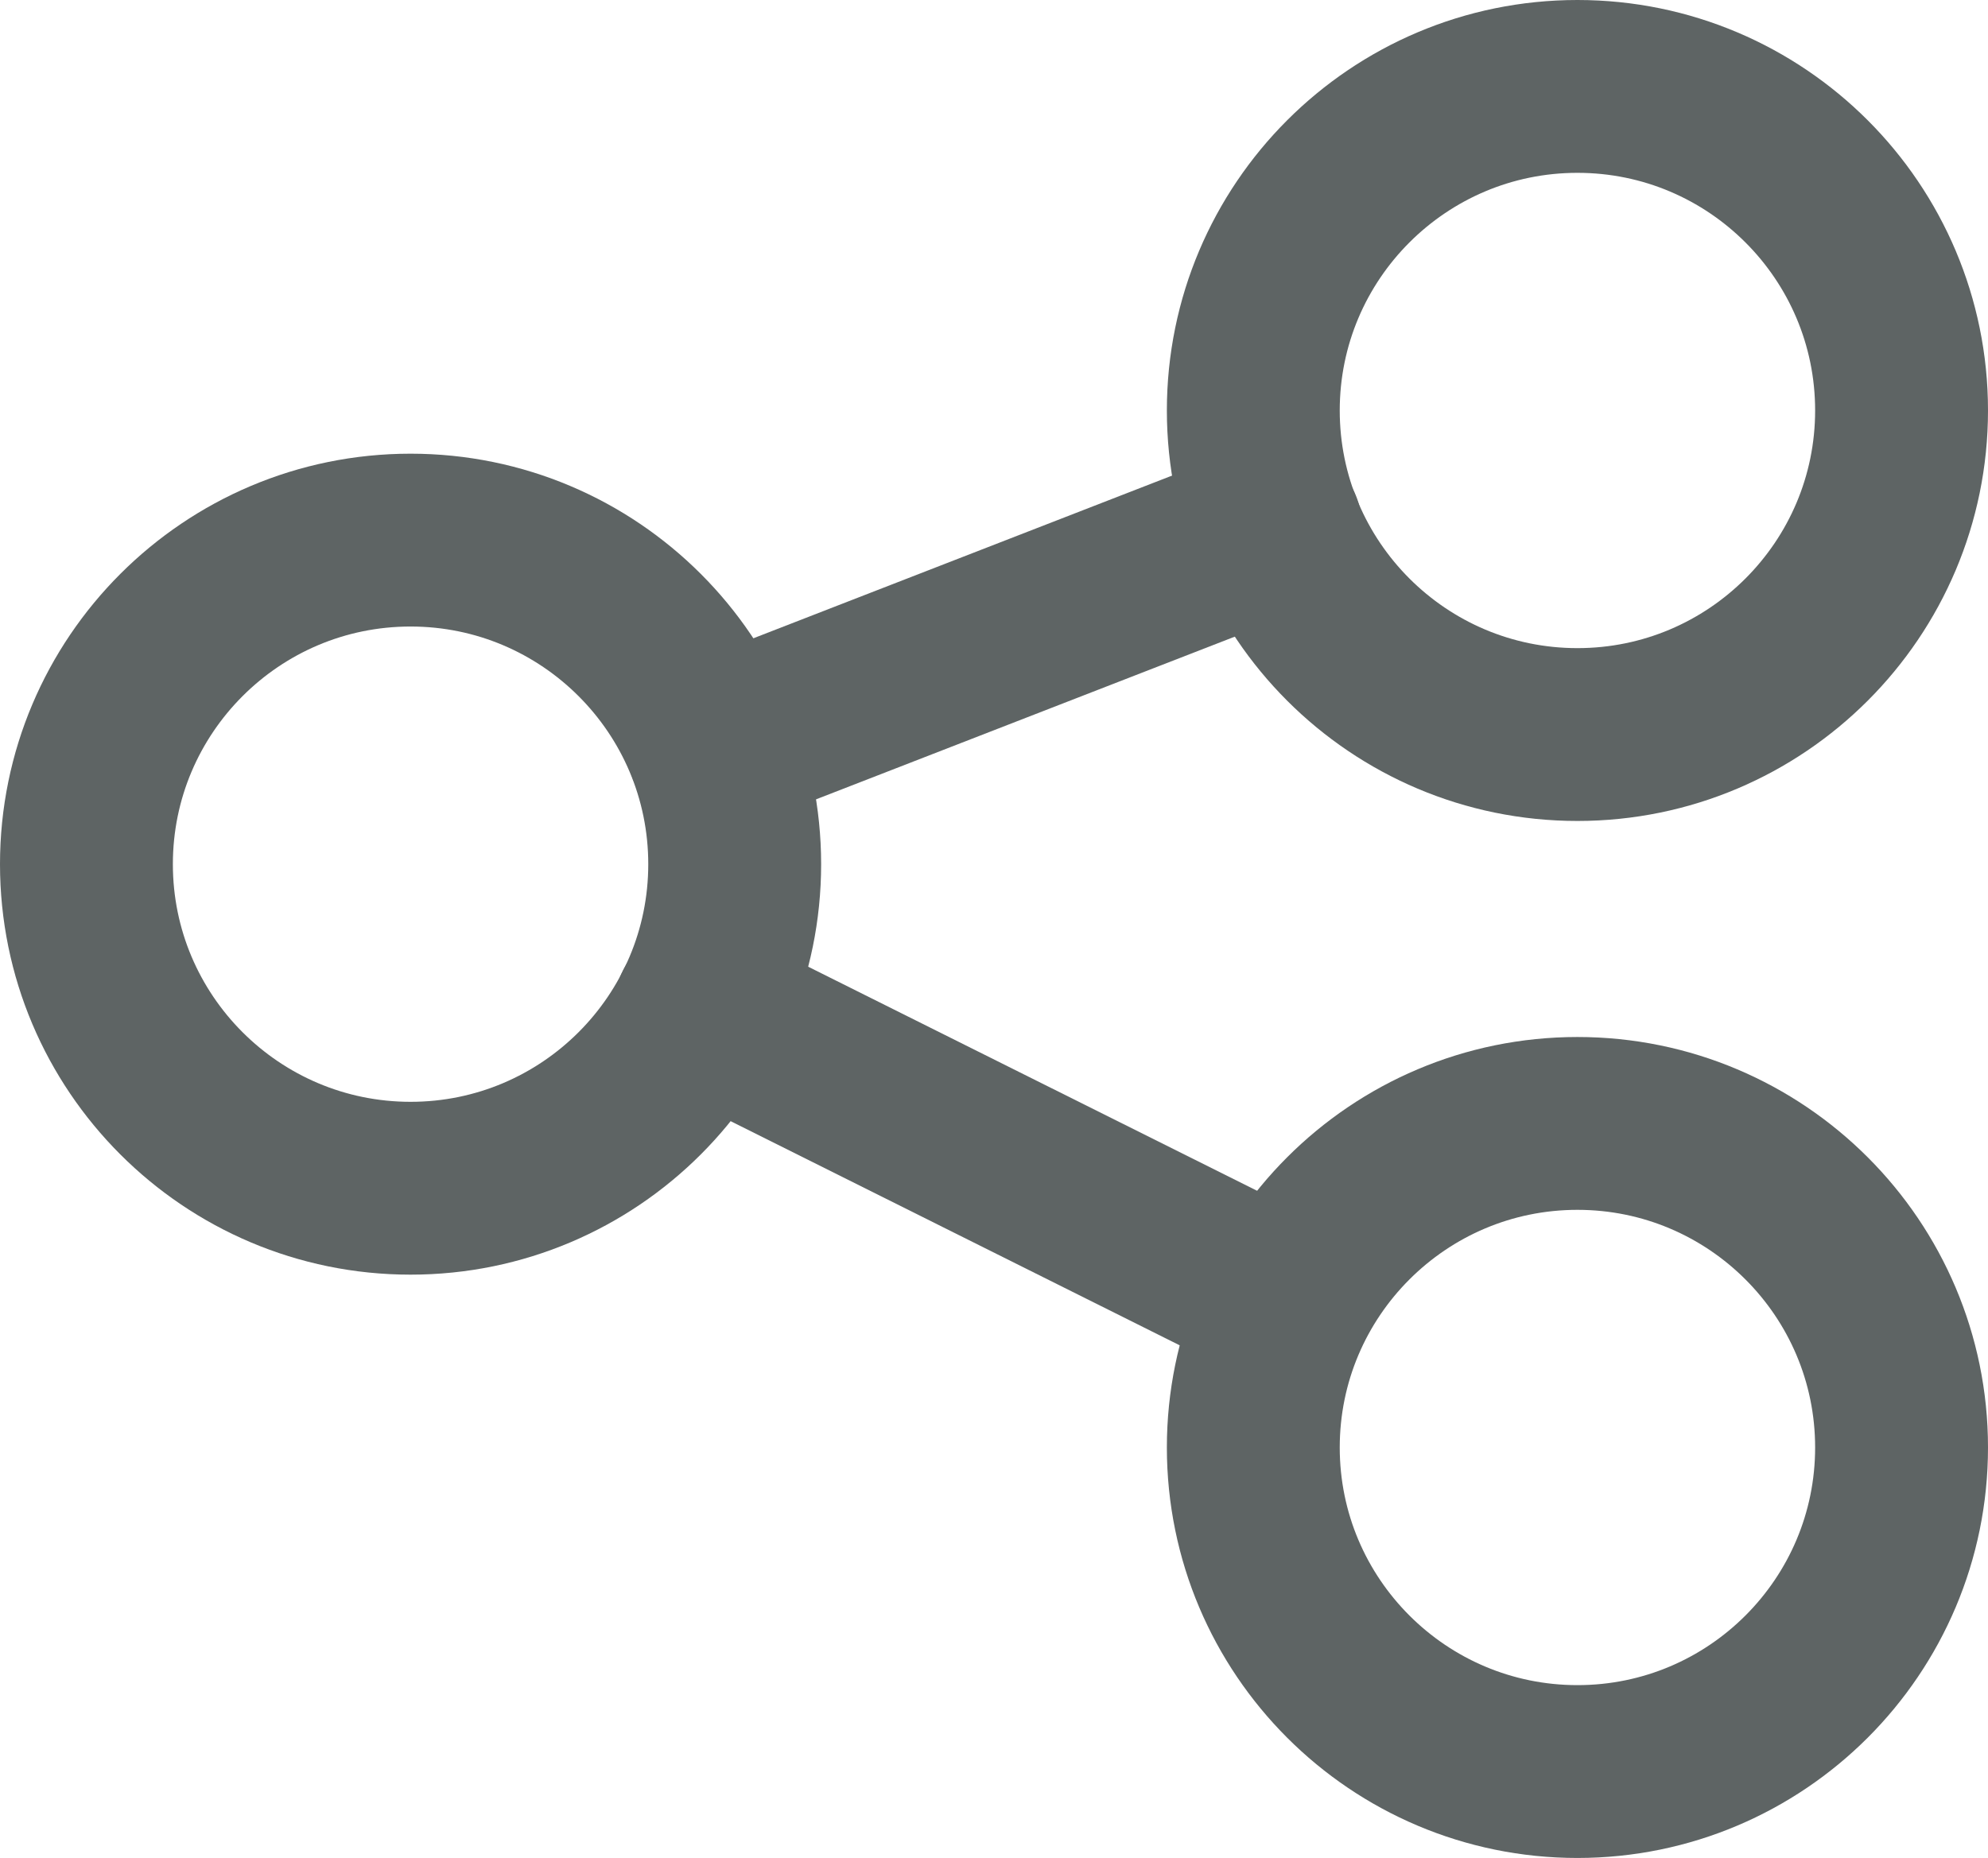
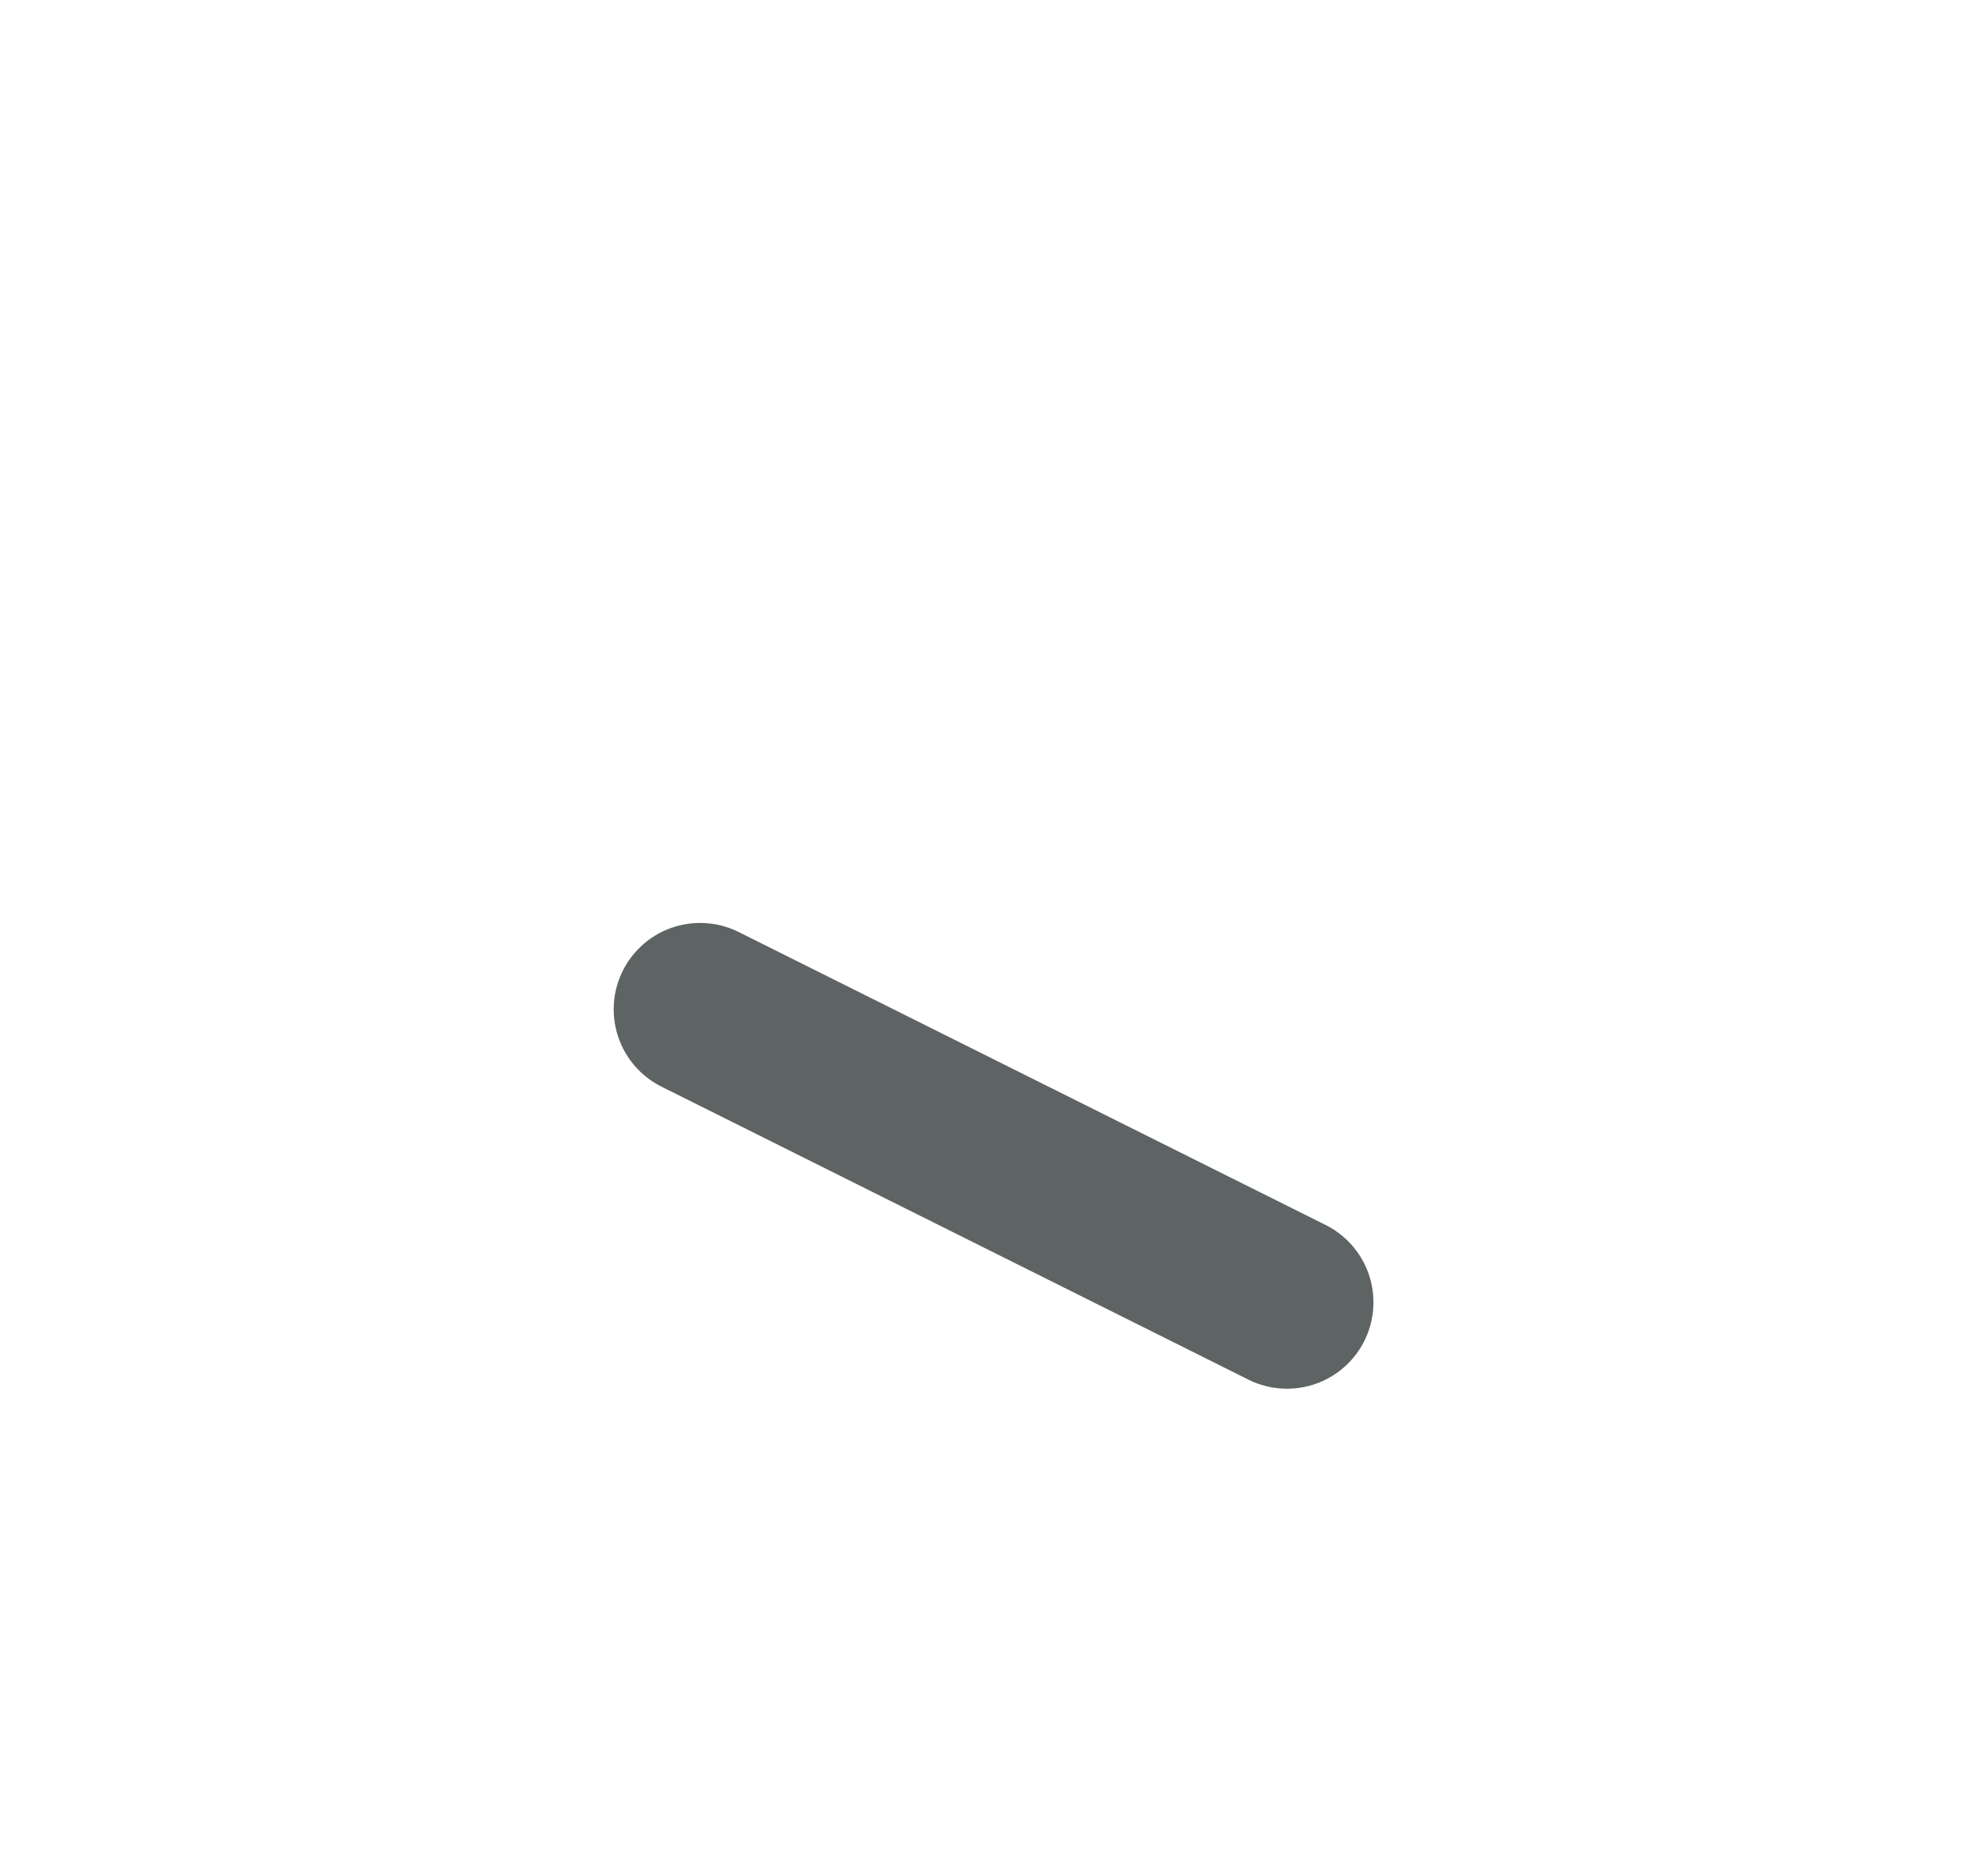
<svg xmlns="http://www.w3.org/2000/svg" id="Layer_1" data-name="Layer 1" viewBox="0 0 23 21.5">
  <defs>
    <style>
      .cls-1 {
        fill: none;
        stroke: #5e6464;
        stroke-linecap: round;
        stroke-linejoin: round;
        stroke-width: 2px;
      }
    </style>
  </defs>
  <g id="Interface-Essential_Share_share" data-name="Interface-Essential / Share / share">
    <g id="Group_364" data-name="Group 364">
      <g id="share">
-         <path id="Oval_214" data-name="Oval 214" class="cls-1" d="M4.75,13.75c2.07,0,3.75-1.68,3.75-3.75s-1.68-3.75-3.75-3.75-3.75,1.68-3.75,3.75,1.68,3.75,3.75,3.75Z" />
-         <path id="Oval_215" data-name="Oval 215" class="cls-1" d="M18.25,8.5c2.07,0,3.75-1.68,3.75-3.75s-1.68-3.75-3.75-3.75-3.75,1.68-3.75,3.75,1.68,3.75,3.75,3.75Z" />
-         <path id="Oval_216" data-name="Oval 216" class="cls-1" d="M18.25,20.5c2.07,0,3.75-1.68,3.75-3.75s-1.68-3.75-3.75-3.75-3.75,1.68-3.75,3.75,1.68,3.75,3.75,3.75Z" />
-         <path id="Shape_1653" data-name="Shape 1653" class="cls-1" d="M8.25,8.64l6.51-2.53" />
        <path id="Shape_1654" data-name="Shape 1654" class="cls-1" d="M8.1,11.68l6.79,3.39" />
      </g>
    </g>
  </g>
</svg>